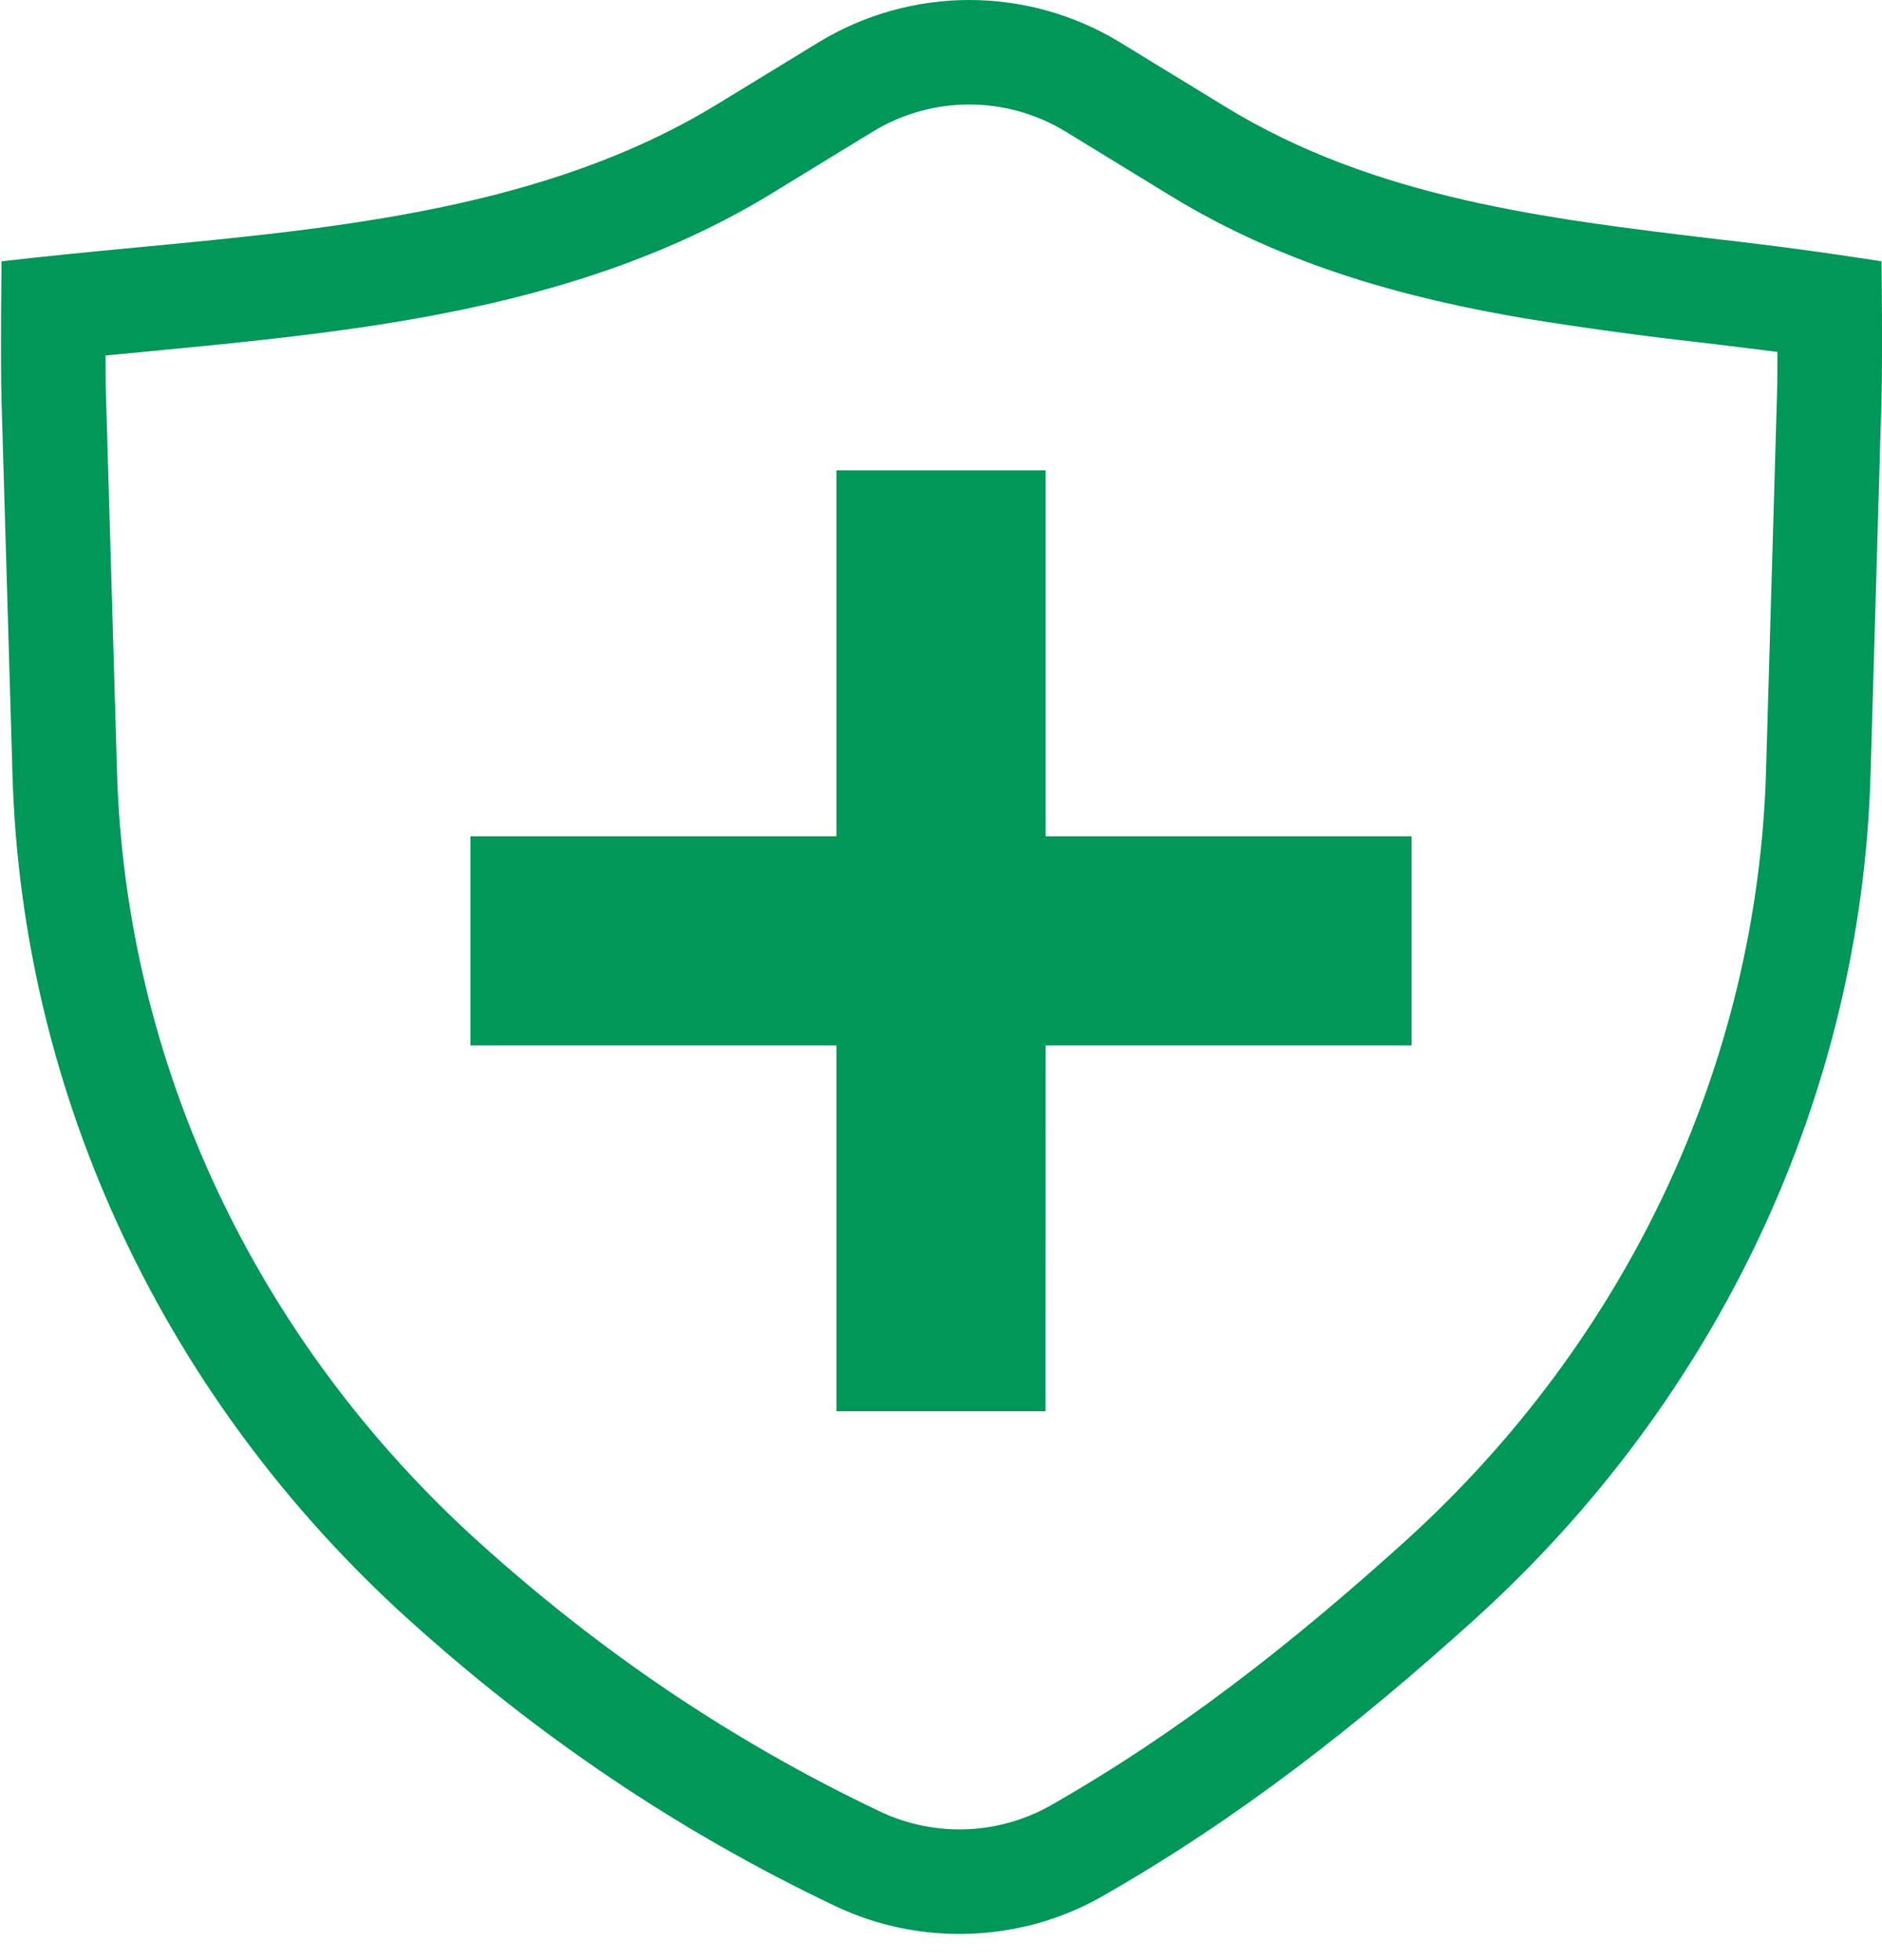
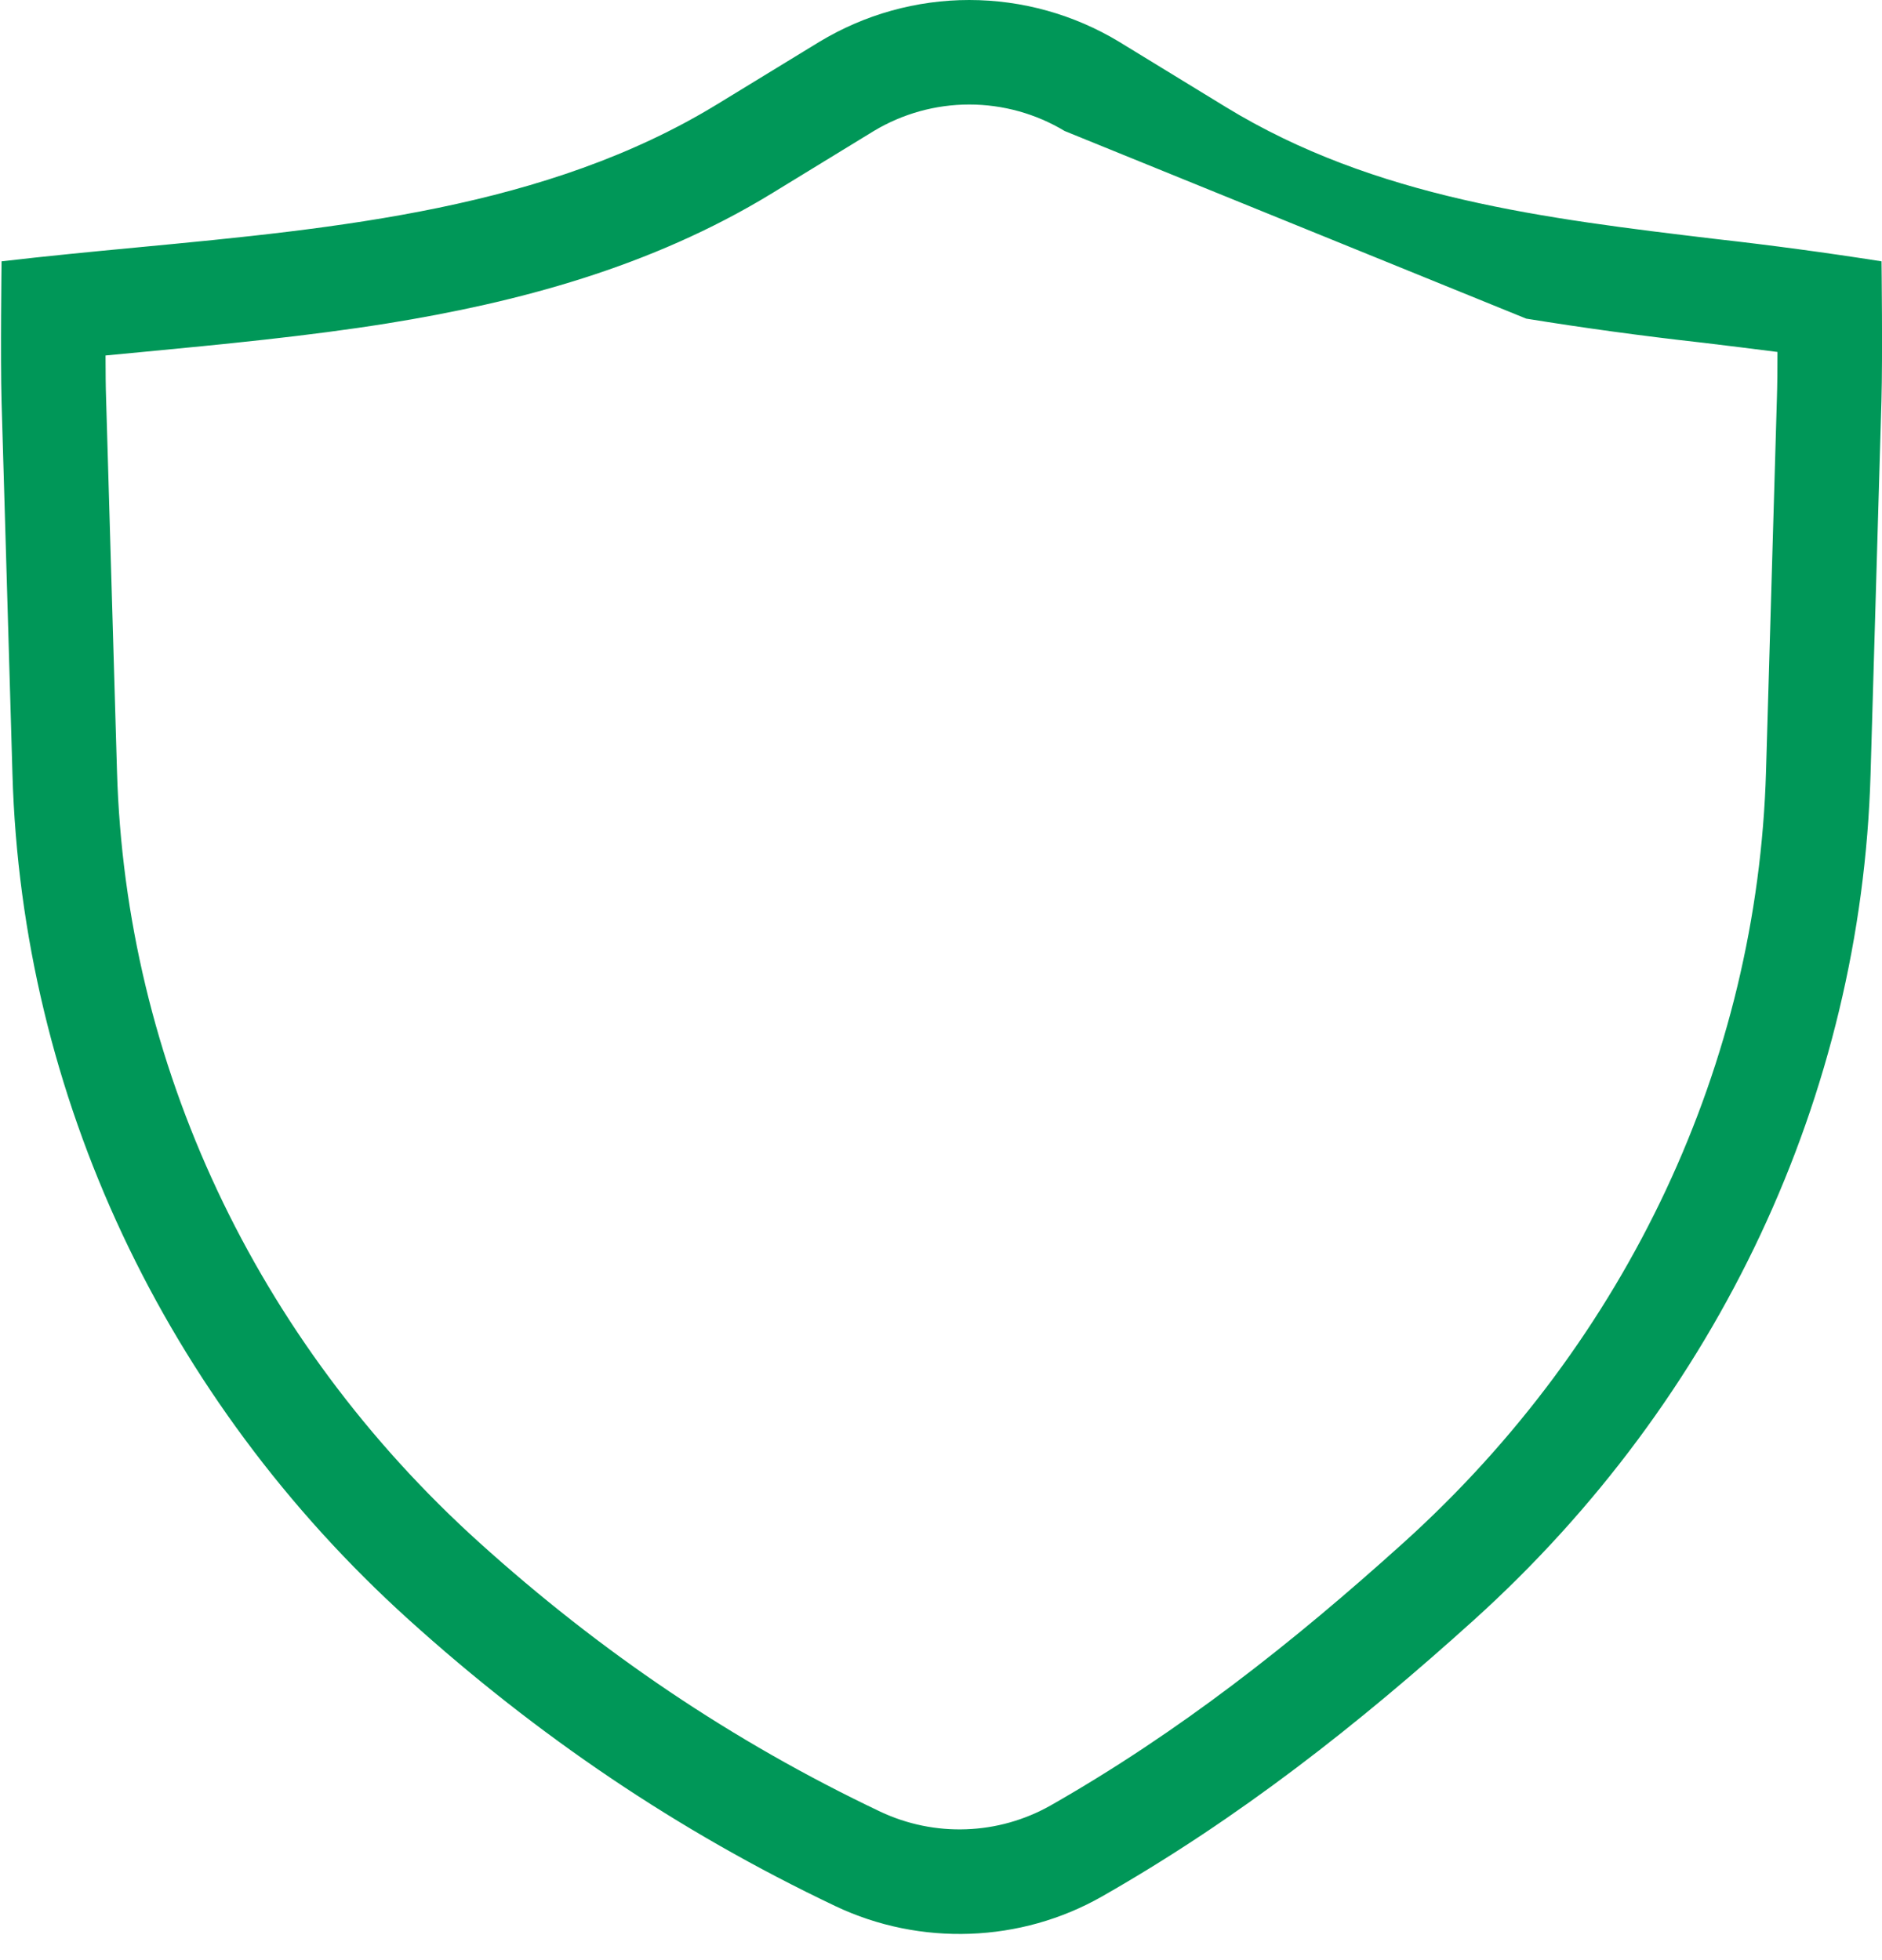
<svg xmlns="http://www.w3.org/2000/svg" width="24" height="25" viewBox="0 0 24 25" fill="none">
  <g clip-path="url(#clip0_888_14)">
-     <path d="M10.667 10.667V6H13.334V10.667H18.001V13.333H13.334L13.333 18H10.667V13.333H6V10.667H10.667Z" fill="#009758" />
-     <path fill-rule="evenodd" clip-rule="evenodd" d="M5.216 20.661C6.848 22.135 8.636 23.352 10.655 24.312C11.736 24.825 13.018 24.779 14.055 24.187C15.804 23.19 17.326 21.989 18.797 20.661C21.916 17.843 23.735 13.967 23.854 9.878L23.993 5.111C24.009 4.556 23.994 3.333 23.994 3.333C23.293 3.223 22.59 3.128 21.886 3.049C19.706 2.788 17.535 2.529 15.63 1.364L14.273 0.534C13.696 0.185 13.034 0 12.36 0C11.686 0 11.025 0.185 10.448 0.534L9.147 1.329C6.969 2.66 4.315 2.912 1.746 3.156C1.164 3.211 0.586 3.267 0.02 3.333C0.02 3.333 0.004 4.563 0.02 5.126L0.159 9.878C0.278 13.967 2.096 17.843 5.216 20.661ZM1.346 4.534C1.346 4.747 1.348 4.944 1.353 5.087L1.492 9.839C1.6 13.553 3.252 17.09 6.109 19.671C7.65 21.063 9.331 22.206 11.227 23.107C11.569 23.268 11.944 23.345 12.321 23.331C12.698 23.318 13.066 23.214 13.395 23.029C15.032 22.096 16.474 20.962 17.904 19.671C20.761 17.09 22.413 13.553 22.521 9.839L22.66 5.072C22.665 4.923 22.667 4.713 22.667 4.489C22.355 4.449 22.037 4.41 21.714 4.371L21.678 4.367C20.937 4.284 20.199 4.183 19.463 4.064C17.967 3.811 16.402 3.398 14.935 2.502L13.577 1.671C13.21 1.45 12.789 1.333 12.36 1.333C11.931 1.333 11.511 1.45 11.143 1.671L9.842 2.467C8.296 3.411 6.589 3.859 4.944 4.124C3.924 4.288 2.826 4.393 1.797 4.491L1.346 4.534Z" fill="#009758" />
+     <path fill-rule="evenodd" clip-rule="evenodd" d="M5.216 20.661C6.848 22.135 8.636 23.352 10.655 24.312C11.736 24.825 13.018 24.779 14.055 24.187C15.804 23.19 17.326 21.989 18.797 20.661C21.916 17.843 23.735 13.967 23.854 9.878L23.993 5.111C24.009 4.556 23.994 3.333 23.994 3.333C23.293 3.223 22.59 3.128 21.886 3.049C19.706 2.788 17.535 2.529 15.63 1.364L14.273 0.534C13.696 0.185 13.034 0 12.36 0C11.686 0 11.025 0.185 10.448 0.534L9.147 1.329C6.969 2.66 4.315 2.912 1.746 3.156C1.164 3.211 0.586 3.267 0.02 3.333C0.02 3.333 0.004 4.563 0.02 5.126L0.159 9.878C0.278 13.967 2.096 17.843 5.216 20.661ZM1.346 4.534C1.346 4.747 1.348 4.944 1.353 5.087L1.492 9.839C1.6 13.553 3.252 17.09 6.109 19.671C7.65 21.063 9.331 22.206 11.227 23.107C11.569 23.268 11.944 23.345 12.321 23.331C12.698 23.318 13.066 23.214 13.395 23.029C15.032 22.096 16.474 20.962 17.904 19.671C20.761 17.09 22.413 13.553 22.521 9.839L22.66 5.072C22.665 4.923 22.667 4.713 22.667 4.489C22.355 4.449 22.037 4.41 21.714 4.371L21.678 4.367C20.937 4.284 20.199 4.183 19.463 4.064L13.577 1.671C13.21 1.45 12.789 1.333 12.36 1.333C11.931 1.333 11.511 1.45 11.143 1.671L9.842 2.467C8.296 3.411 6.589 3.859 4.944 4.124C3.924 4.288 2.826 4.393 1.797 4.491L1.346 4.534Z" fill="#009758" />
  </g>
  <defs>
    <clipPath id="clip0_888_14">
      <rect width="24" height="25" fill="white" />
    </clipPath>
  </defs>
</svg>